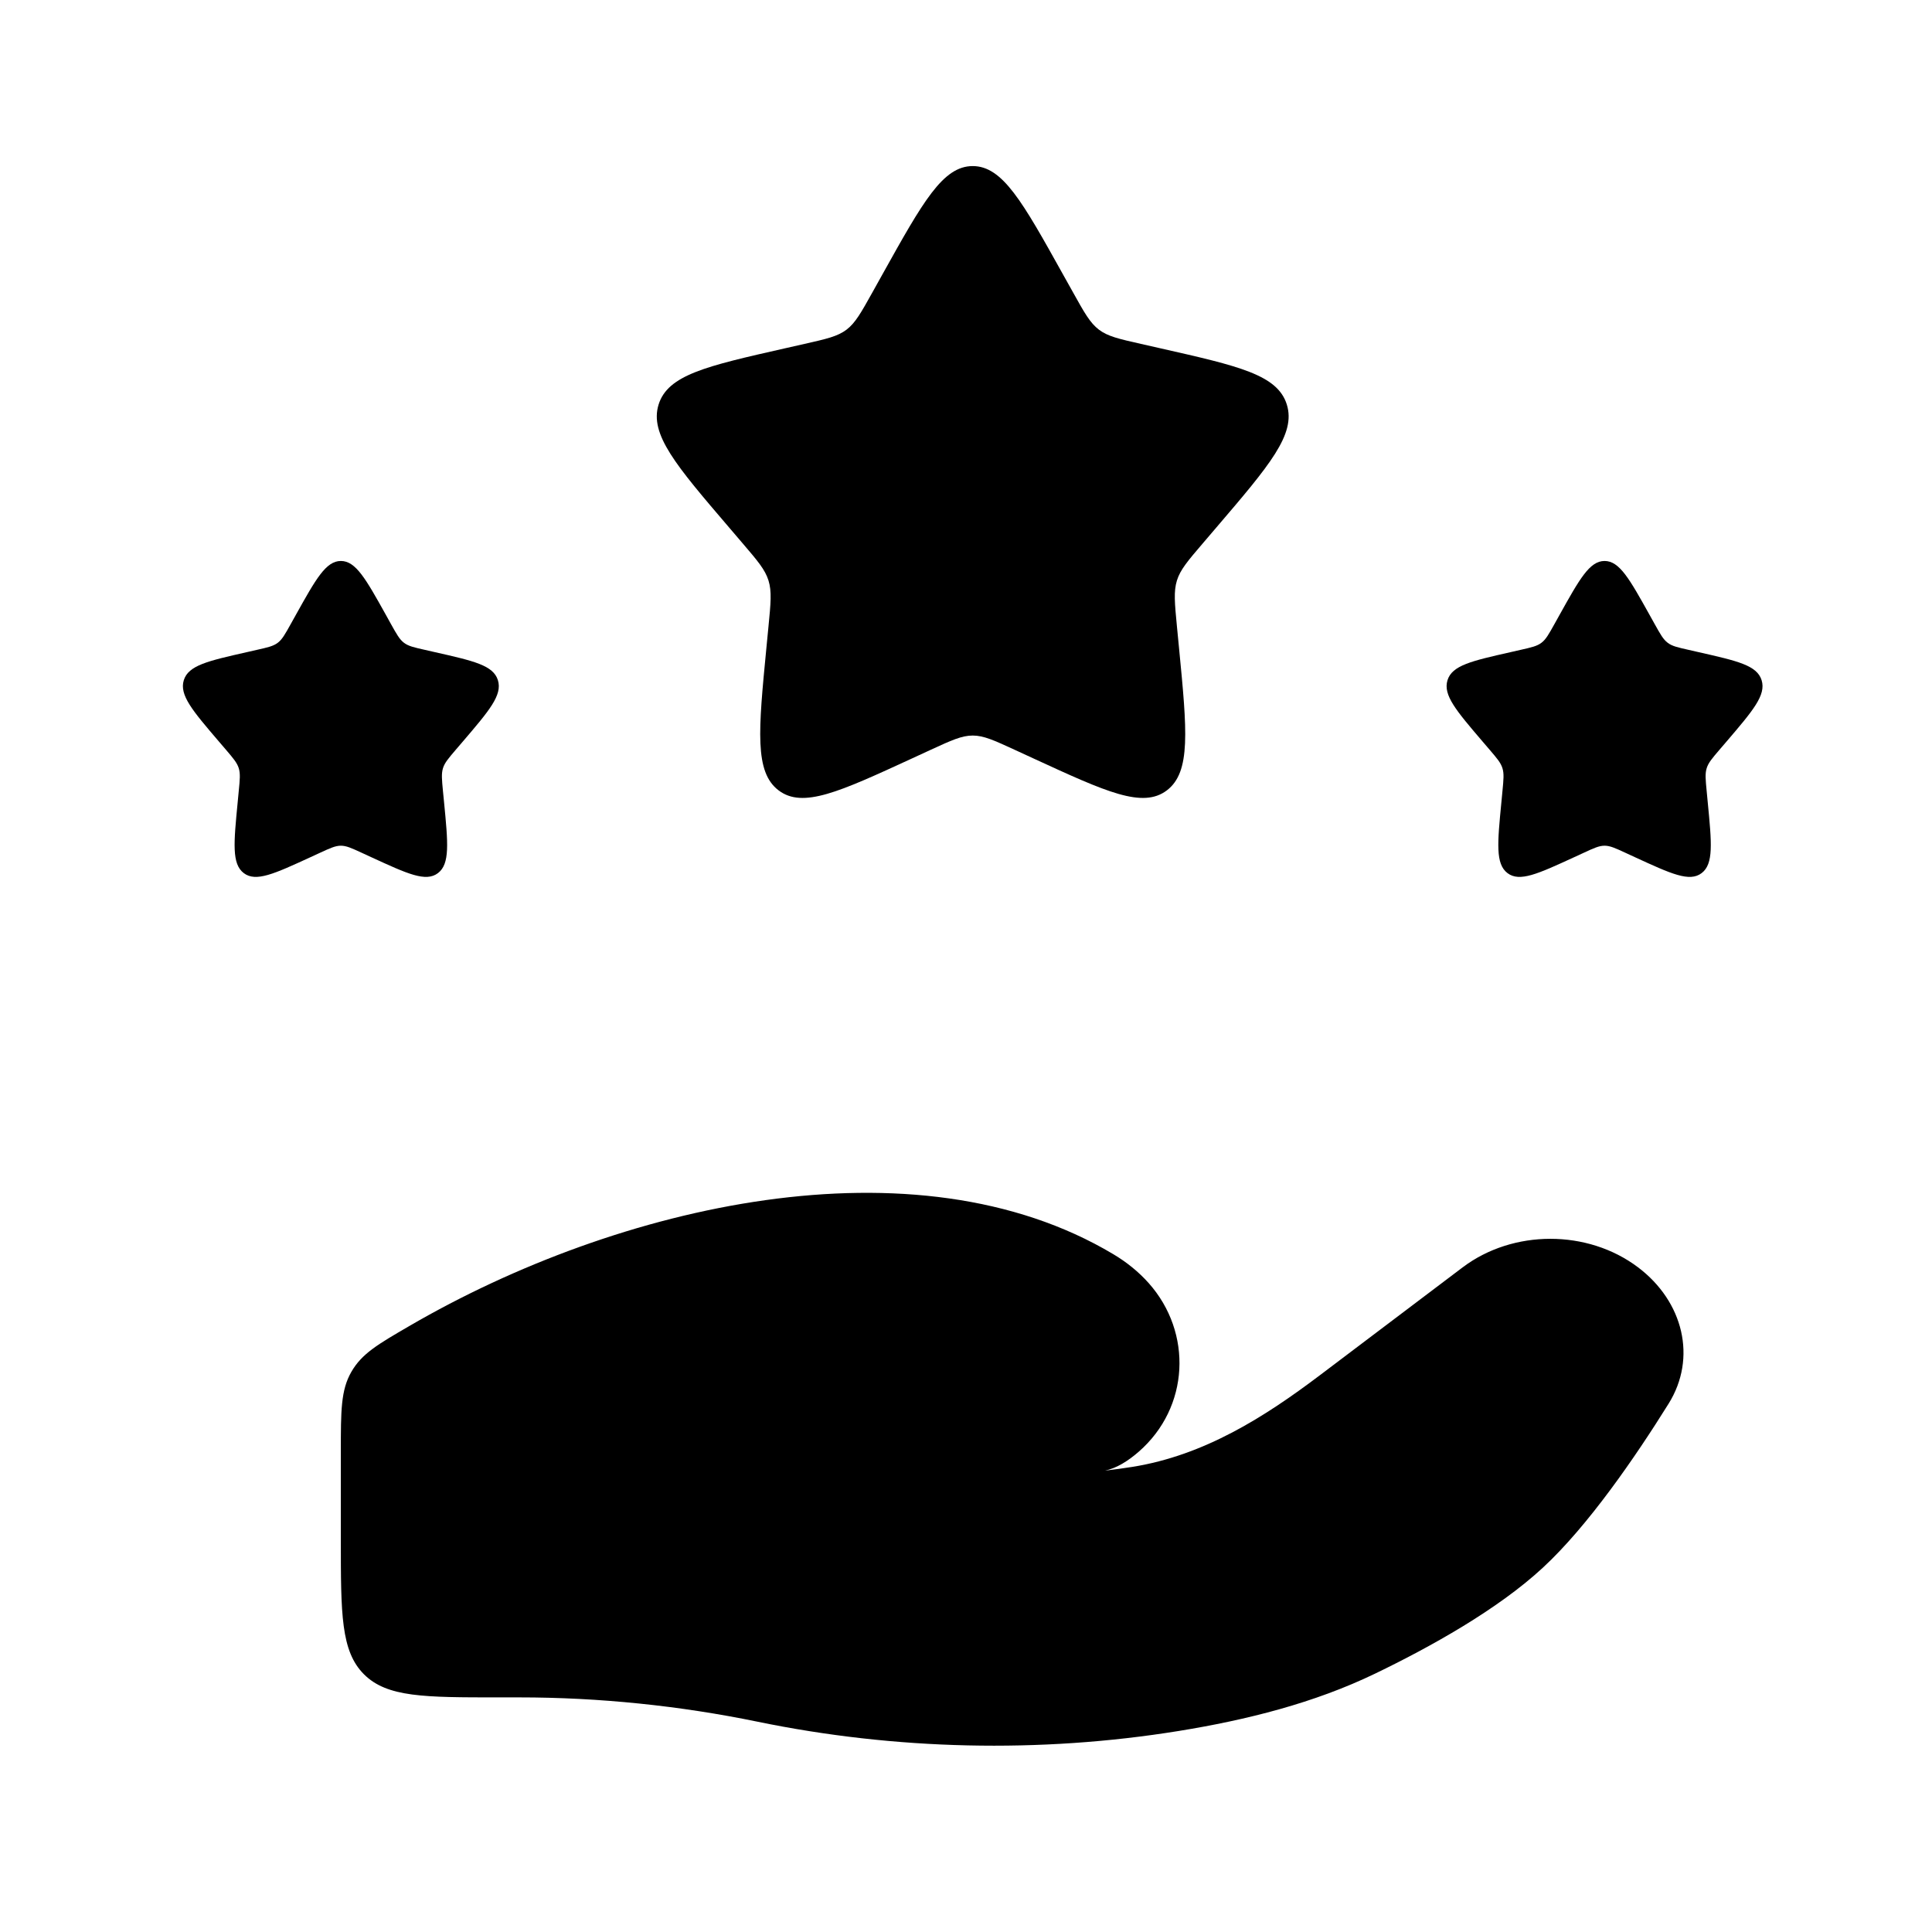
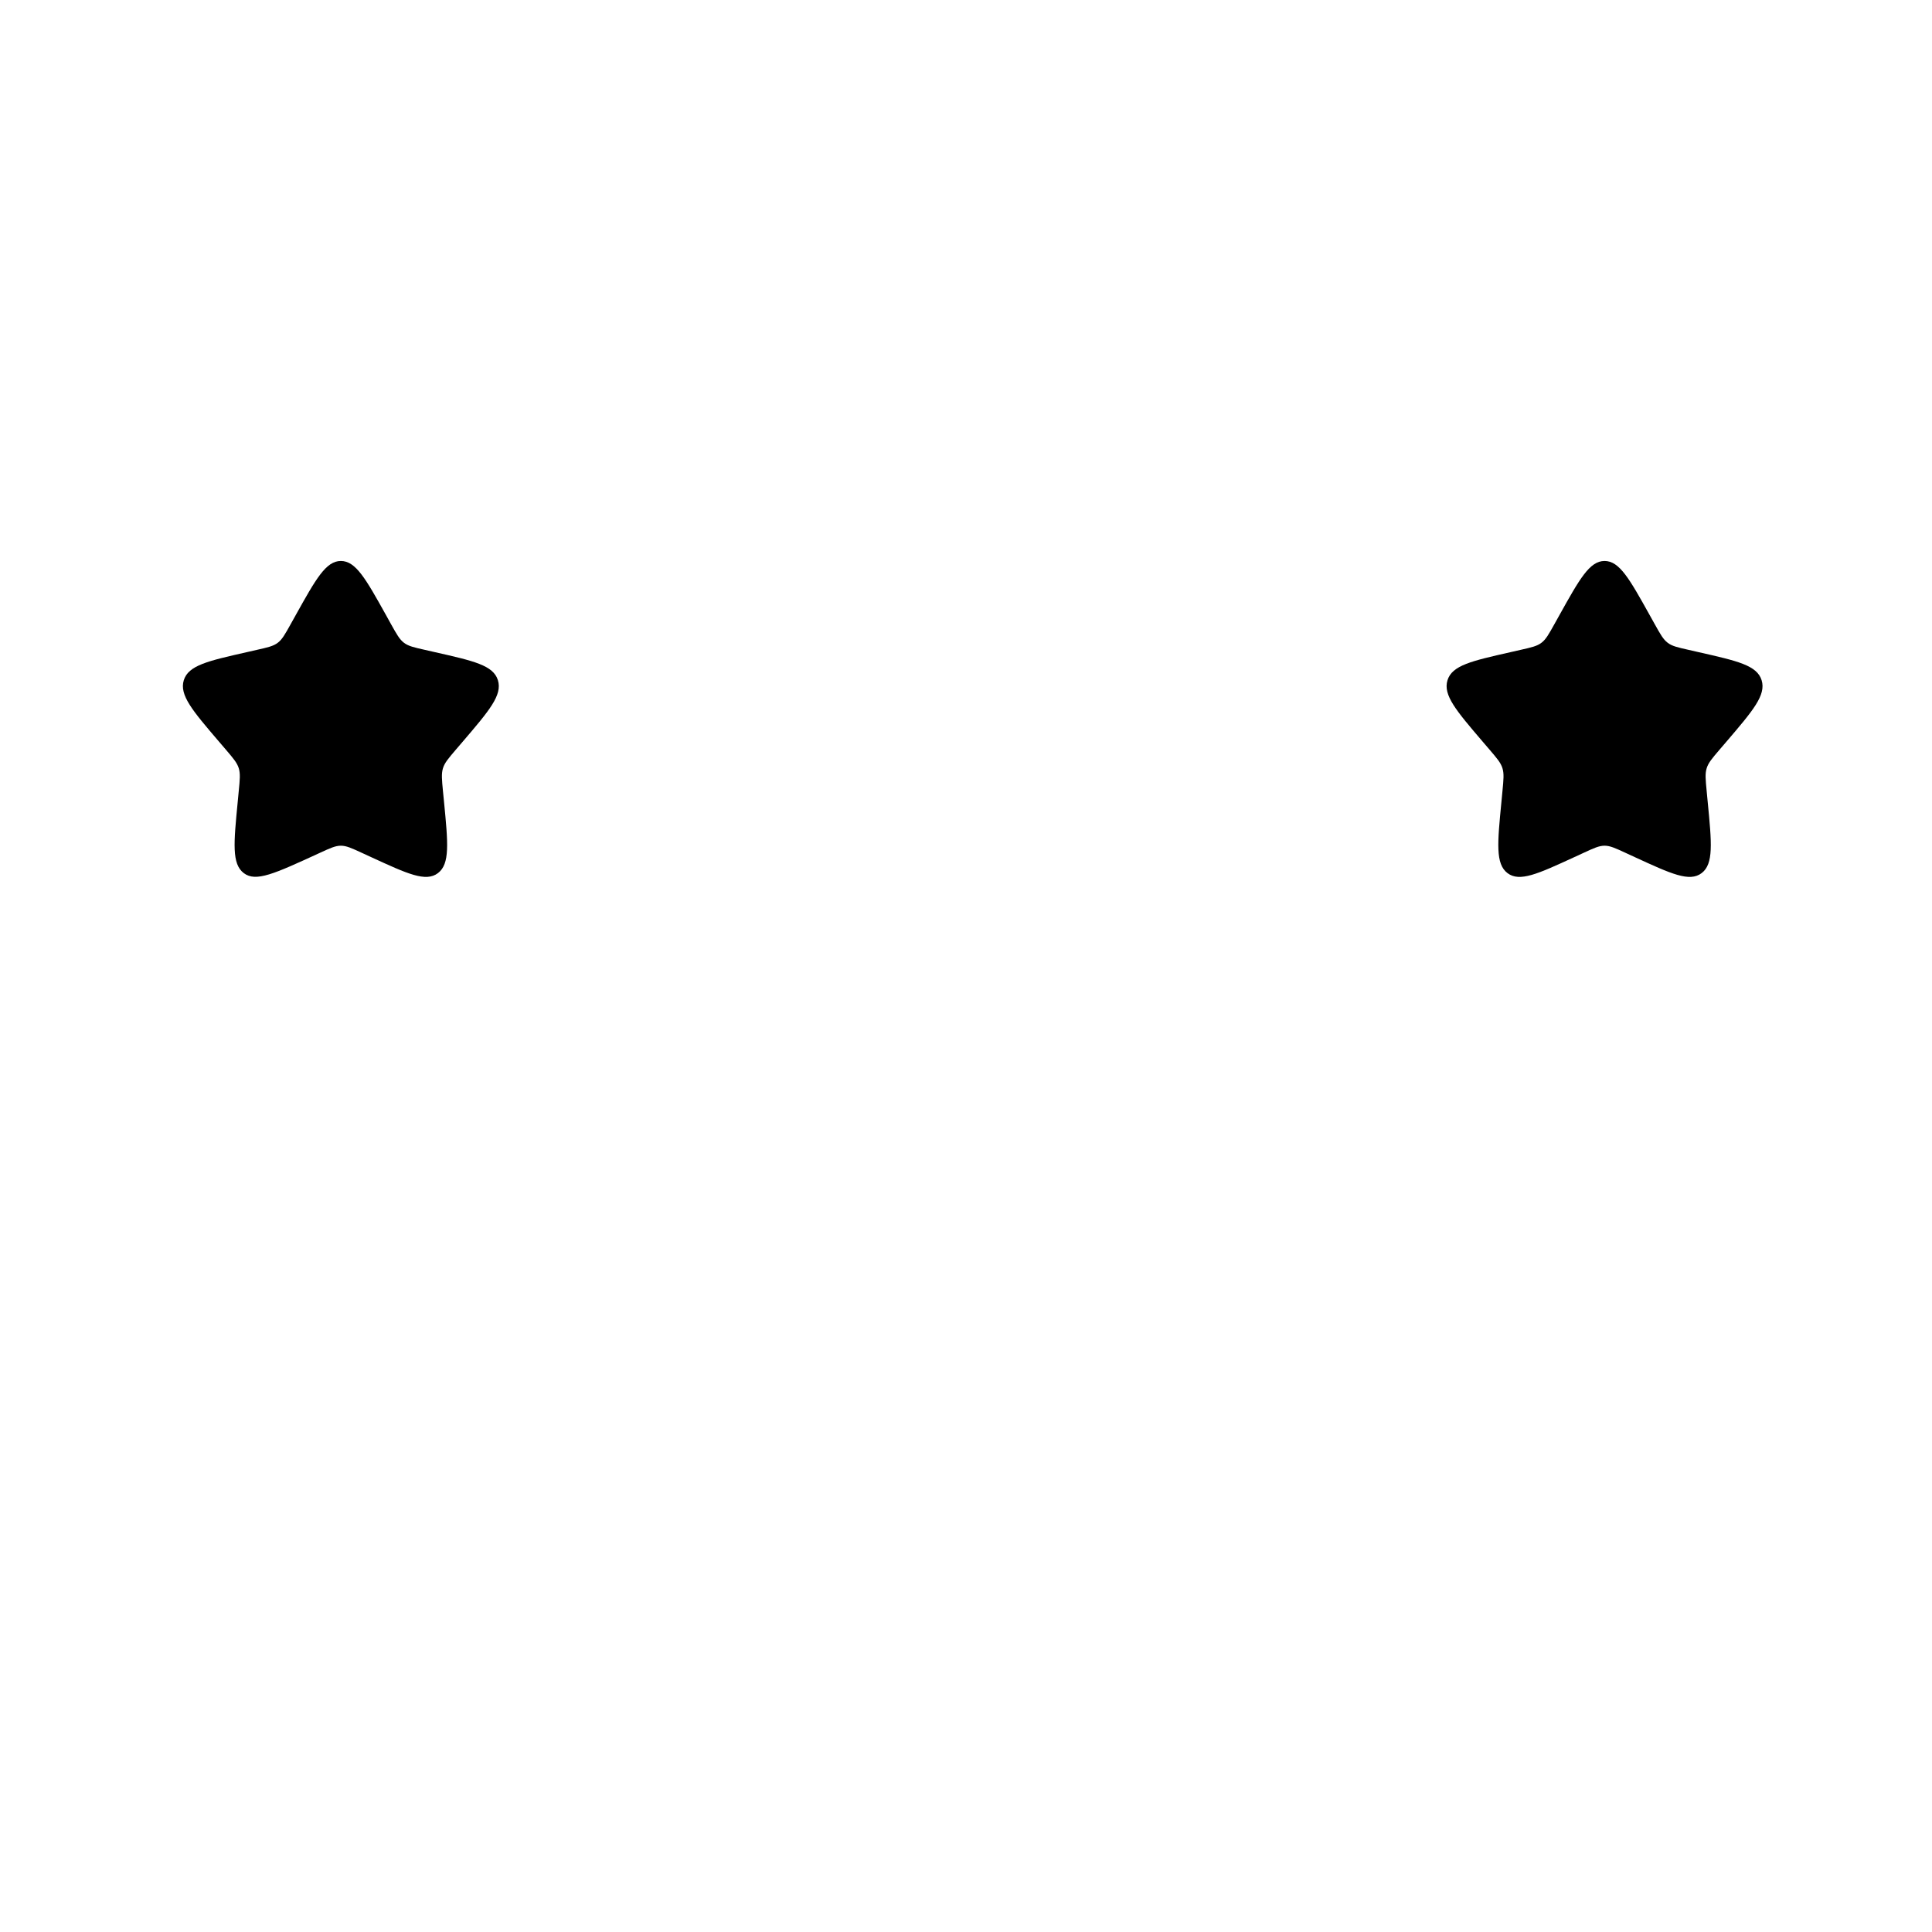
<svg xmlns="http://www.w3.org/2000/svg" width="53" height="53" viewBox="0 0 53 53" fill="none">
  <g id="Bold / Hands / Hand Stars">
-     <path id="Vector" d="M14.246 46.564H13.683C11.64 46.564 10.619 46.564 9.984 45.93C9.35 45.295 9.35 44.274 9.35 42.231V39.822C9.35 38.698 9.35 38.136 9.638 37.635C9.927 37.133 10.362 36.88 11.233 36.374C16.965 33.04 25.105 31.163 30.538 34.404C30.903 34.621 31.231 34.884 31.512 35.199C32.721 36.558 32.633 38.608 31.239 39.824C30.945 40.081 30.631 40.276 30.315 40.343C30.575 40.313 30.823 40.279 31.061 40.241C33.035 39.926 34.693 38.871 36.211 37.724L40.126 34.766C41.507 33.724 43.555 33.723 44.936 34.766C46.179 35.704 46.559 37.25 45.773 38.509C44.857 39.978 43.566 41.857 42.326 43.005C41.085 44.155 39.236 45.182 37.727 45.91C36.056 46.717 34.209 47.182 32.331 47.486C28.522 48.102 24.552 48.008 20.782 47.231C18.65 46.792 16.436 46.564 14.246 46.564Z" fill="black" />
    <g id="Vector_2">
-       <path d="M24.217 7.51C25.315 5.541 25.864 4.556 26.684 4.556C27.505 4.556 28.054 5.541 29.151 7.51L29.436 8.02C29.747 8.579 29.903 8.859 30.147 9.044C30.39 9.228 30.693 9.297 31.299 9.434L31.85 9.559C33.982 10.041 35.048 10.282 35.301 11.098C35.555 11.913 34.828 12.763 33.375 14.462L32.999 14.902C32.586 15.385 32.379 15.626 32.286 15.925C32.194 16.224 32.225 16.546 32.287 17.19L32.344 17.777C32.564 20.044 32.674 21.178 32.01 21.682C31.346 22.186 30.348 21.726 28.352 20.807L27.836 20.569C27.268 20.308 26.985 20.178 26.684 20.178C26.384 20.178 26.1 20.308 25.533 20.569L25.017 20.807C23.021 21.726 22.023 22.186 21.359 21.682C20.695 21.178 20.805 20.044 21.024 17.777L21.081 17.19C21.144 16.546 21.175 16.224 21.082 15.925C20.989 15.626 20.783 15.385 20.37 14.902L19.994 14.462C18.54 12.763 17.814 11.913 18.067 11.098C18.321 10.282 19.387 10.041 21.518 9.559L22.07 9.434C22.676 9.297 22.979 9.228 23.222 9.044C23.465 8.859 23.621 8.579 23.933 8.02L24.217 7.51Z" fill="black" />
      <path d="M42.784 16.866C43.333 15.882 43.607 15.389 44.018 15.389C44.428 15.389 44.702 15.882 45.251 16.866L45.393 17.121C45.549 17.401 45.627 17.541 45.749 17.633C45.87 17.726 46.022 17.76 46.325 17.828L46.6 17.891C47.666 18.132 48.199 18.252 48.326 18.66C48.453 19.068 48.09 19.493 47.363 20.343L47.175 20.562C46.968 20.804 46.865 20.924 46.819 21.074C46.772 21.223 46.788 21.384 46.819 21.706L46.847 22C46.957 23.133 47.012 23.7 46.68 23.952C46.348 24.204 45.849 23.974 44.851 23.515L44.593 23.396C44.31 23.265 44.168 23.2 44.018 23.2C43.867 23.2 43.725 23.265 43.442 23.396L43.184 23.515C42.186 23.974 41.687 24.204 41.355 23.952C41.023 23.7 41.078 23.133 41.188 22L41.216 21.706C41.247 21.384 41.263 21.223 41.216 21.074C41.17 20.924 41.067 20.804 40.86 20.562L40.672 20.343C39.946 19.493 39.582 19.068 39.709 18.66C39.836 18.252 40.369 18.132 41.435 17.891L41.711 17.828C42.013 17.76 42.165 17.726 42.286 17.633C42.408 17.541 42.486 17.401 42.642 17.121L42.784 16.866Z" fill="black" />
-       <path d="M8.117 16.866C8.666 15.882 8.941 15.389 9.351 15.389C9.761 15.389 10.036 15.882 10.585 16.866L10.726 17.121C10.883 17.401 10.96 17.541 11.082 17.633C11.204 17.726 11.355 17.76 11.658 17.828L11.934 17.891C13 18.132 13.533 18.252 13.659 18.66C13.786 19.068 13.423 19.493 12.696 20.343L12.508 20.562C12.302 20.804 12.198 20.924 12.152 21.074C12.106 21.223 12.121 21.384 12.152 21.706L12.181 22C12.291 23.133 12.346 23.7 12.014 23.952C11.682 24.204 11.183 23.974 10.185 23.515L9.927 23.396C9.643 23.265 9.501 23.2 9.351 23.2C9.201 23.2 9.059 23.265 8.775 23.396L8.517 23.515C7.519 23.974 7.02 24.204 6.688 23.952C6.356 23.7 6.411 23.133 6.521 22L6.549 21.706C6.581 21.384 6.596 21.223 6.55 21.074C6.503 20.924 6.4 20.804 6.194 20.562L6.006 20.343C5.279 19.493 4.916 19.068 5.042 18.66C5.169 18.252 5.702 18.132 6.768 17.891L7.044 17.828C7.347 17.76 7.498 17.726 7.62 17.633C7.741 17.541 7.819 17.401 7.975 17.121L8.117 16.866Z" fill="black" />
+       <path d="M8.117 16.866C8.666 15.882 8.941 15.389 9.351 15.389C9.761 15.389 10.036 15.882 10.585 16.866L10.726 17.121C10.883 17.401 10.96 17.541 11.082 17.633C11.204 17.726 11.355 17.76 11.658 17.828L11.934 17.891C13 18.132 13.533 18.252 13.659 18.66C13.786 19.068 13.423 19.493 12.696 20.343L12.508 20.562C12.302 20.804 12.198 20.924 12.152 21.074C12.106 21.223 12.121 21.384 12.152 21.706L12.181 22C12.291 23.133 12.346 23.7 12.014 23.952C11.682 24.204 11.183 23.974 10.185 23.515L9.927 23.396C9.643 23.265 9.501 23.2 9.351 23.2C9.201 23.2 9.059 23.265 8.775 23.396C7.519 23.974 7.02 24.204 6.688 23.952C6.356 23.7 6.411 23.133 6.521 22L6.549 21.706C6.581 21.384 6.596 21.223 6.55 21.074C6.503 20.924 6.4 20.804 6.194 20.562L6.006 20.343C5.279 19.493 4.916 19.068 5.042 18.66C5.169 18.252 5.702 18.132 6.768 17.891L7.044 17.828C7.347 17.76 7.498 17.726 7.62 17.633C7.741 17.541 7.819 17.401 7.975 17.121L8.117 16.866Z" fill="black" />
    </g>
  </g>
</svg>